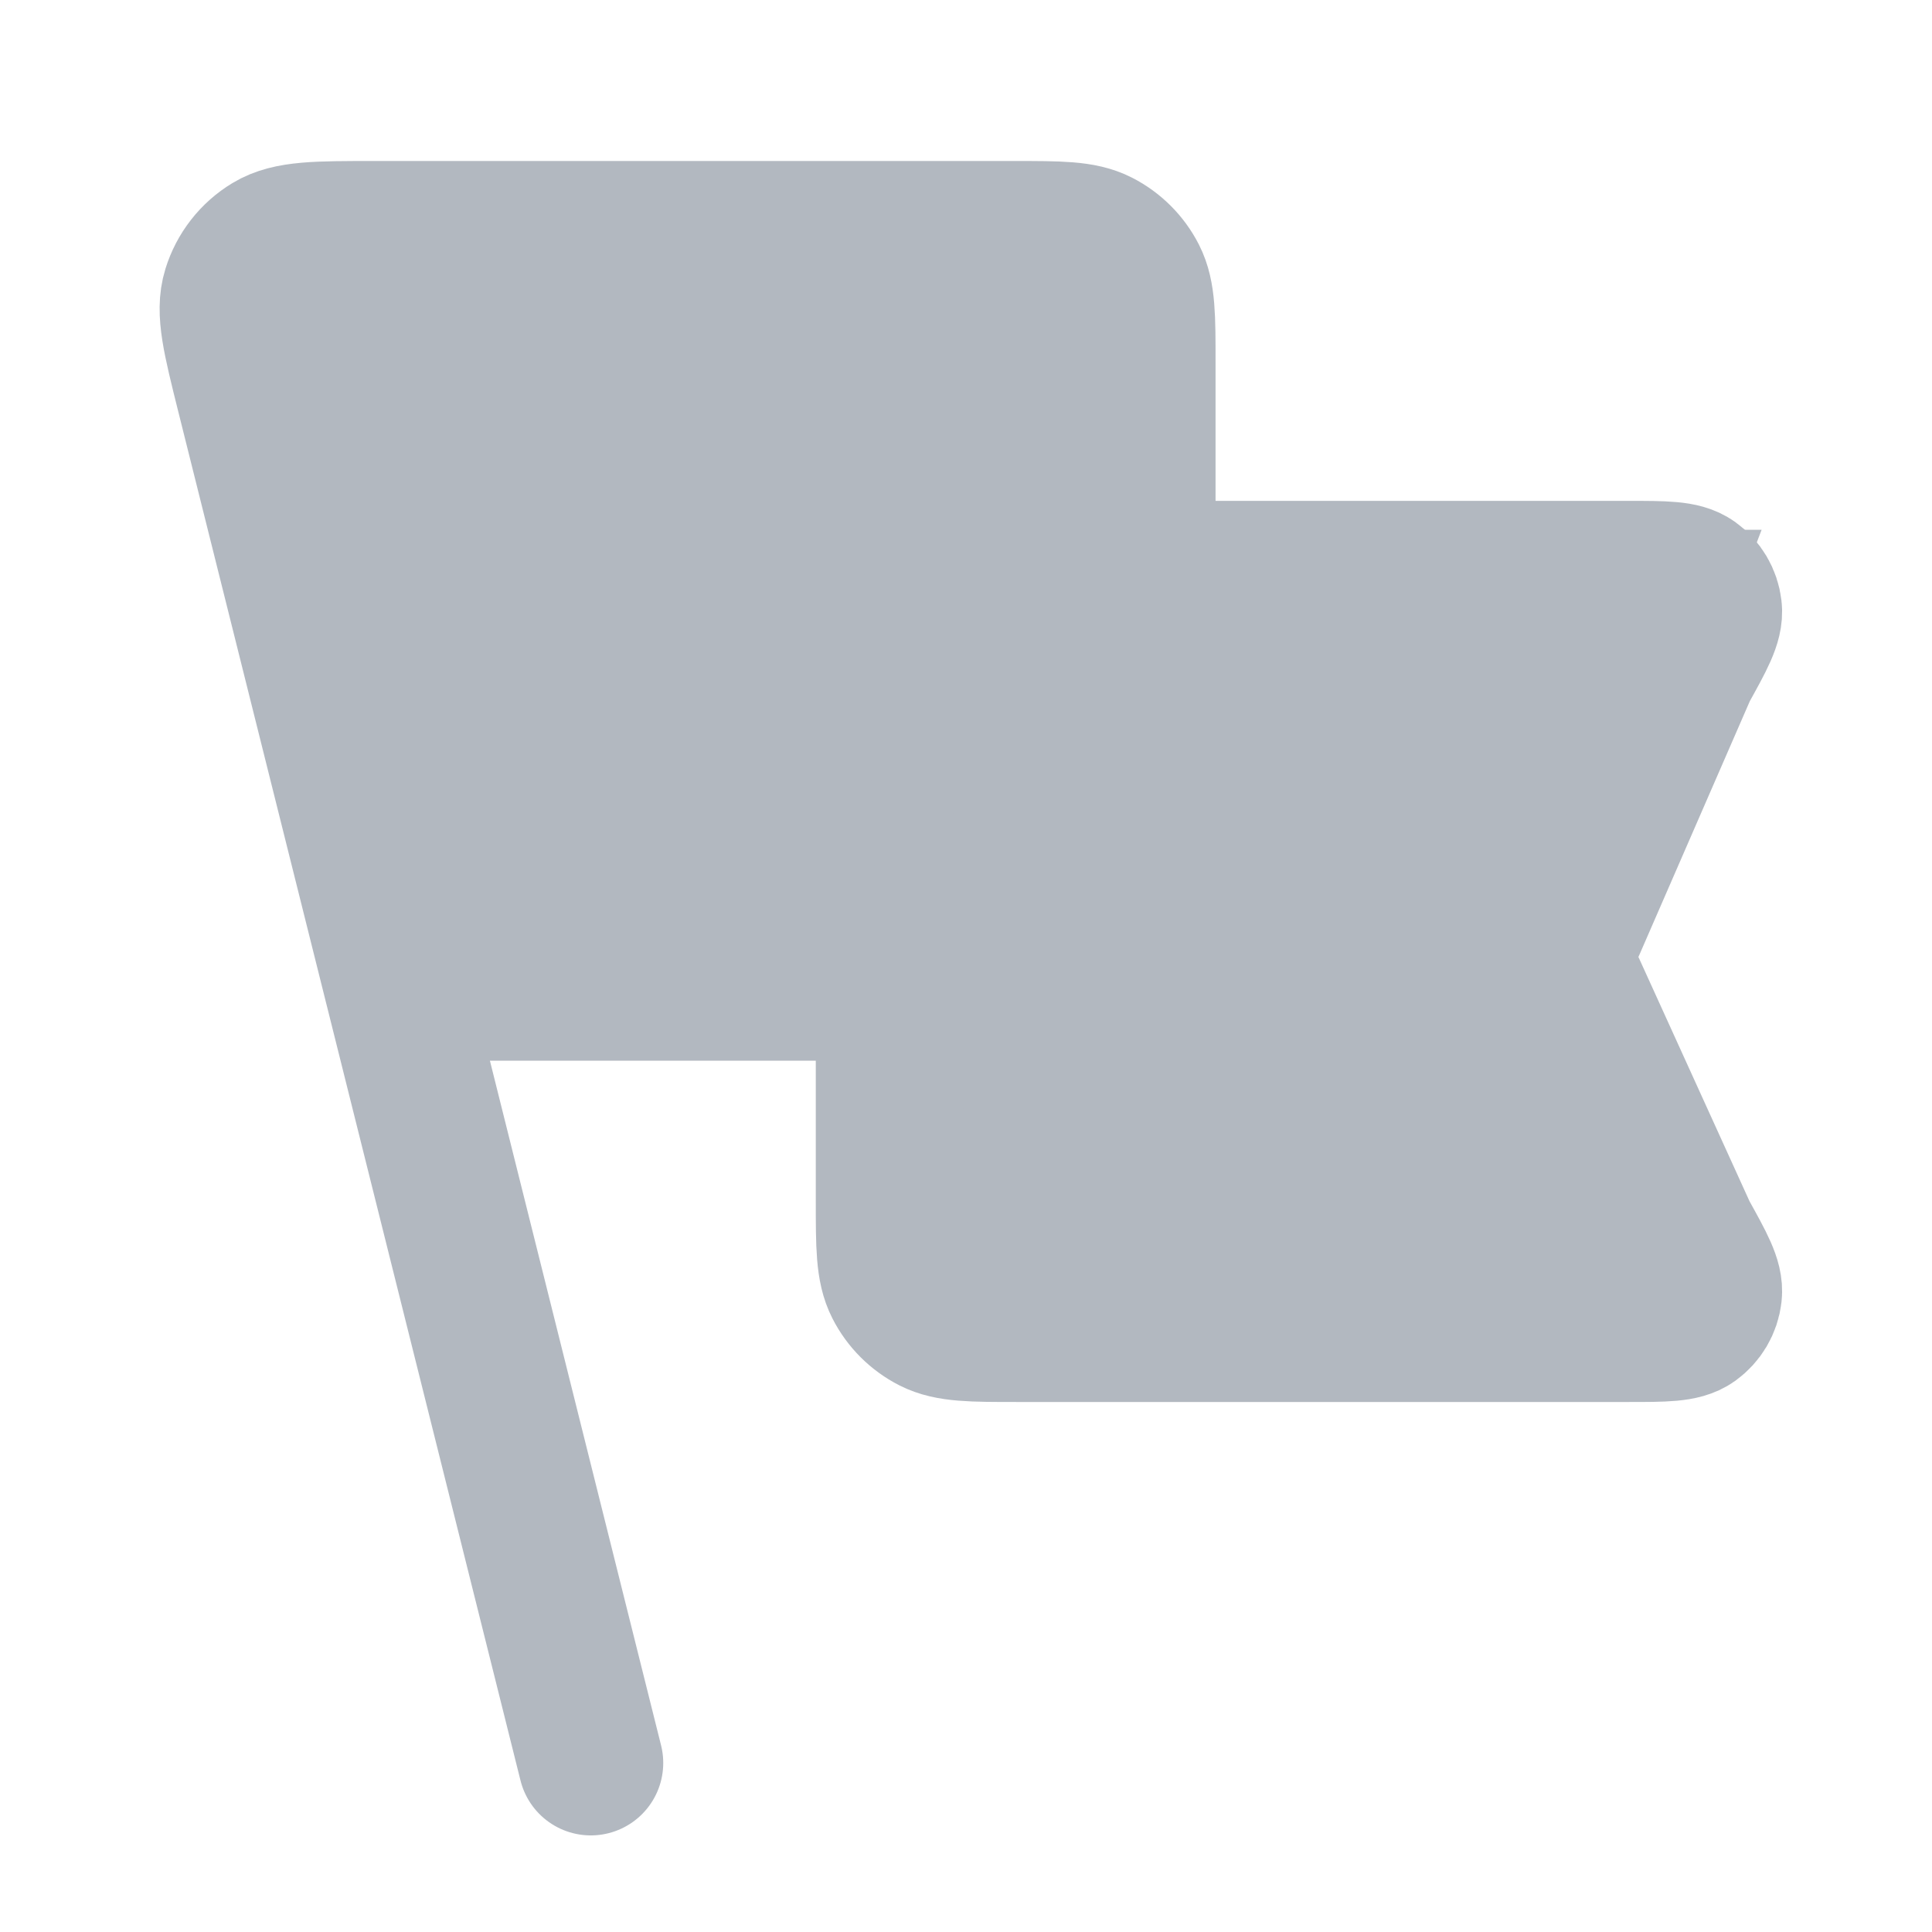
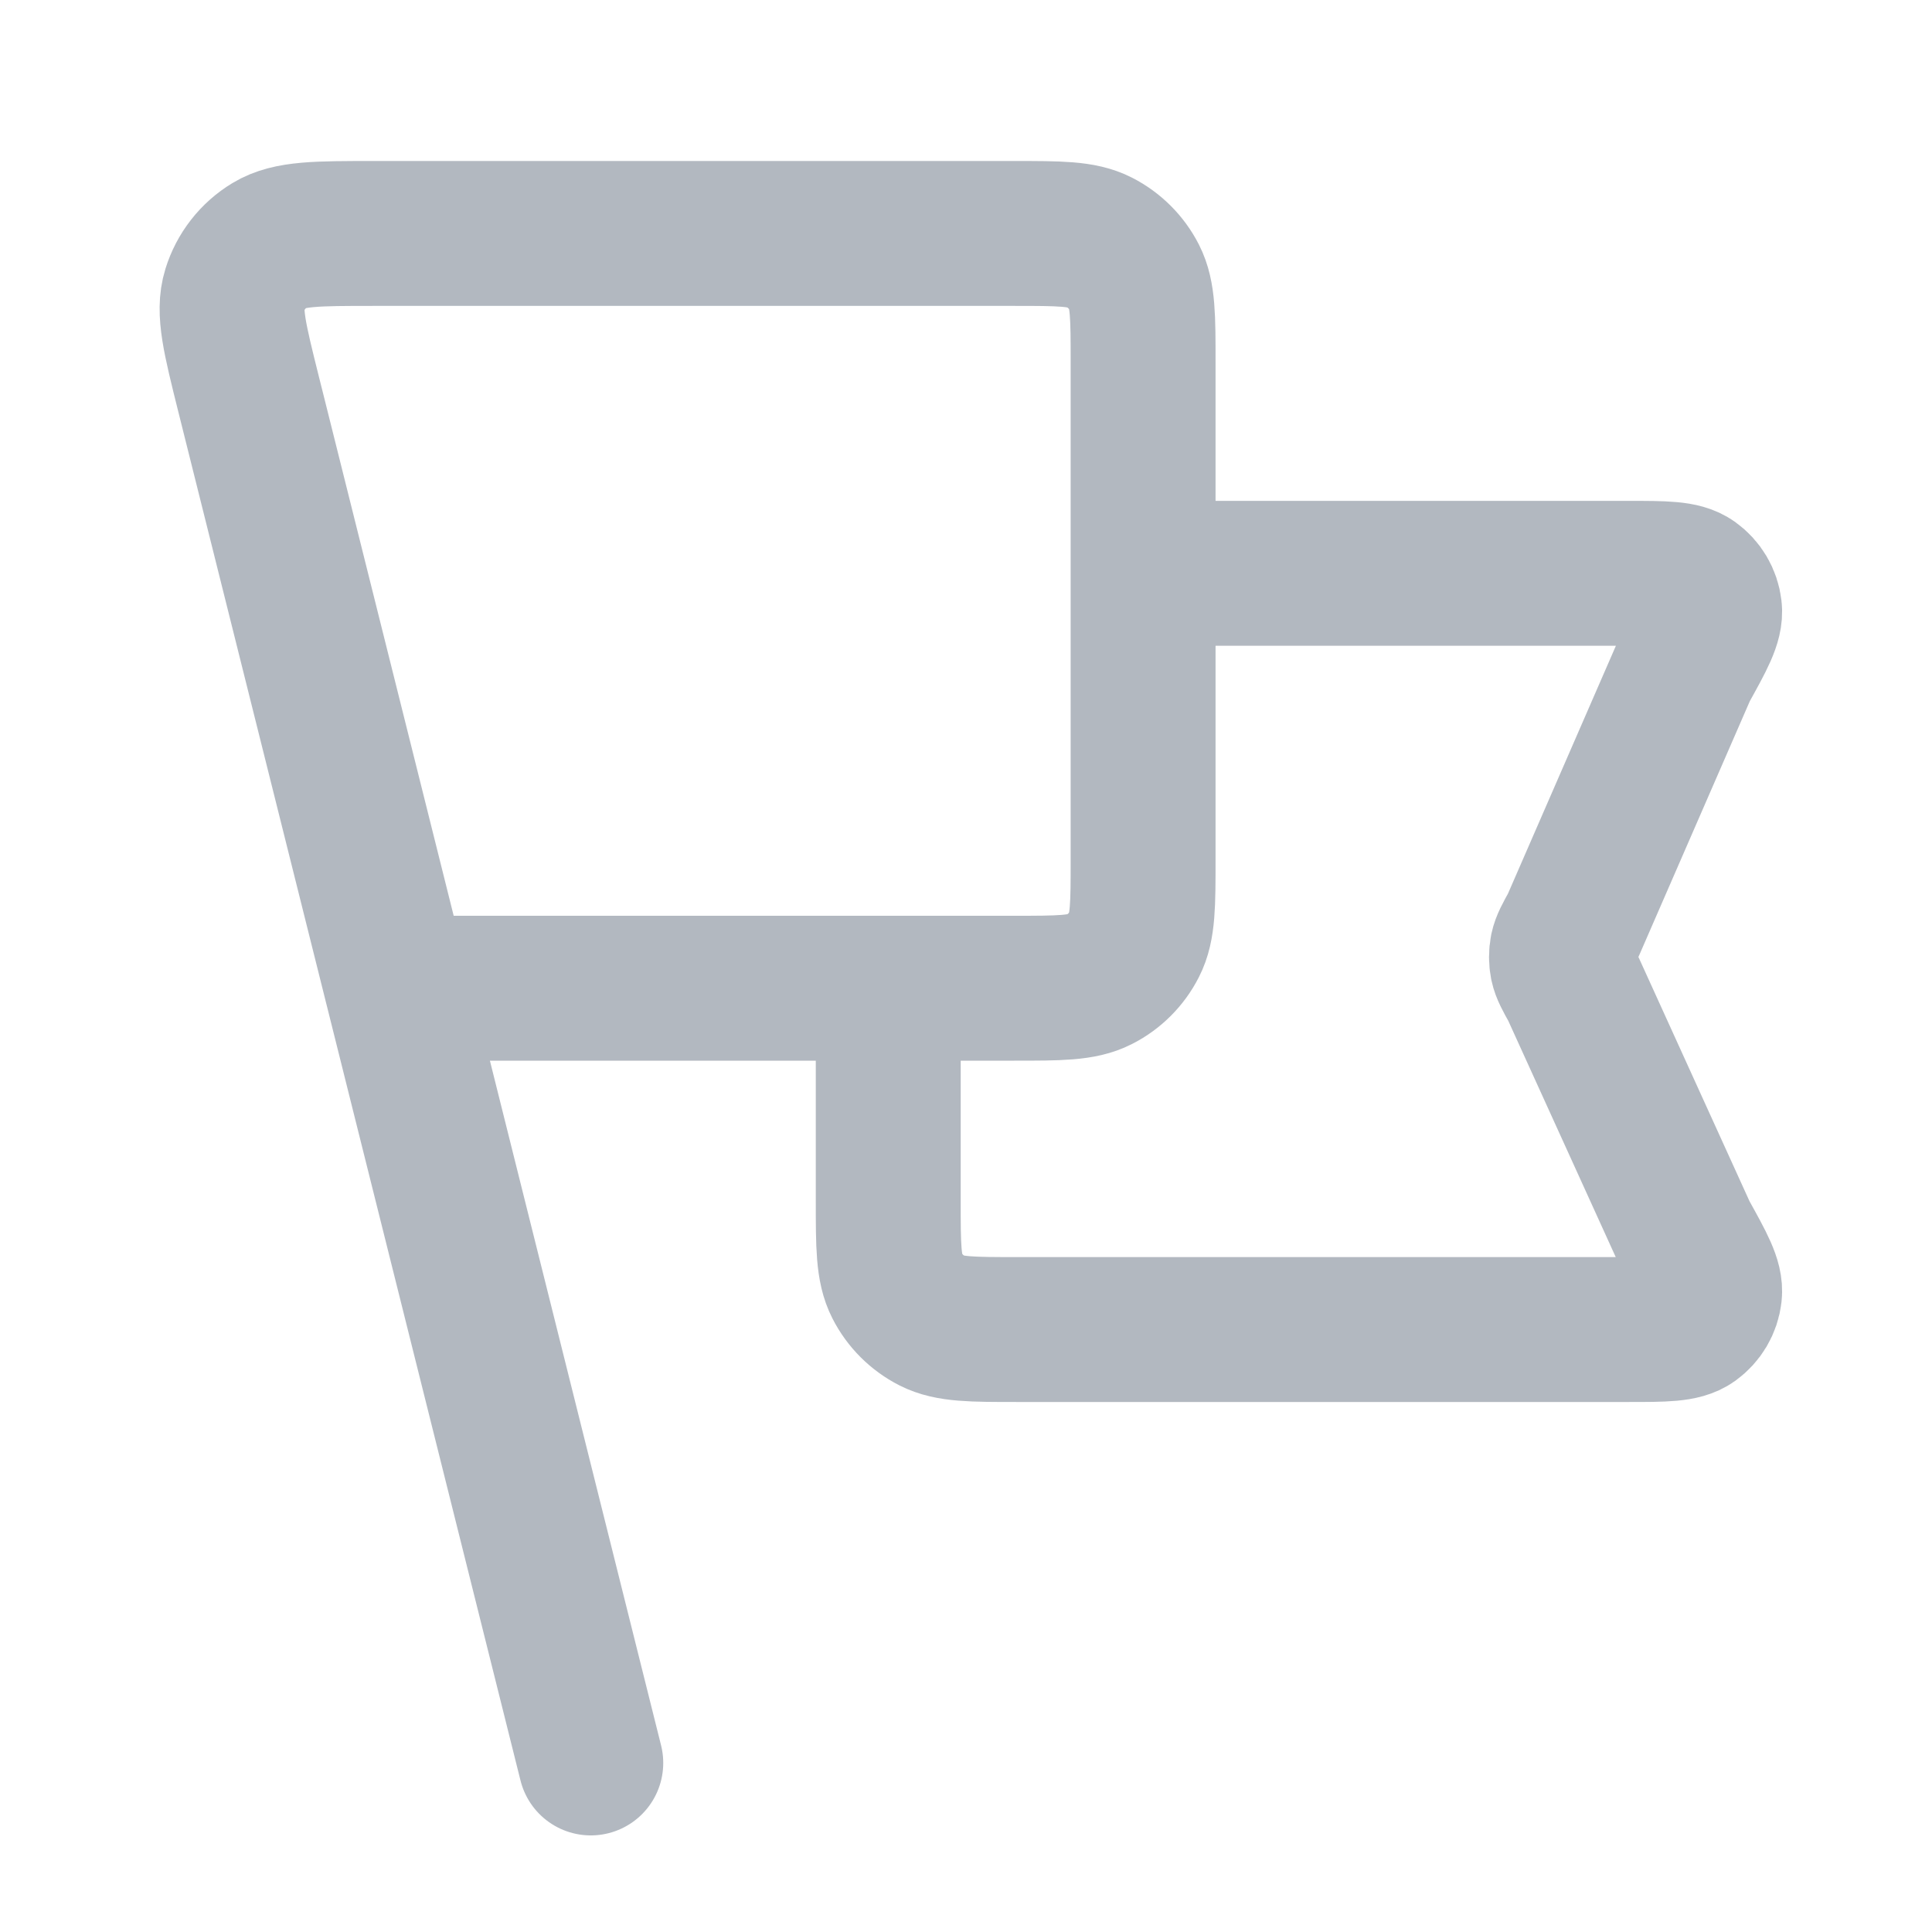
<svg xmlns="http://www.w3.org/2000/svg" width="24" height="24" viewBox="0 0 24 24" fill="none">
-   <path d="M3.086 4.888C2.917 4.21 2.832 3.871 2.915 3.605C2.987 3.371 3.143 3.171 3.352 3.045C3.591 2.9 3.94 2.9 4.639 2.9H12.6C13.16 2.9 13.44 2.9 13.654 3.009C13.842 3.105 13.995 3.258 14.091 3.446C14.2 3.66 14.2 3.94 14.2 4.5V10.676C14.2 11.236 14.2 11.517 14.091 11.73C13.995 11.919 13.842 12.072 13.654 12.167C13.44 12.276 13.16 12.276 12.6 12.276H4.933L3.086 4.888Z" fill="#B2B8C0" />
  <path d="M14.2 7.122H20.23C20.677 7.122 20.9 7.122 21.031 7.216C21.145 7.298 21.22 7.424 21.236 7.564C21.255 7.724 21.146 7.92 20.929 8.311L19.541 11.499C19.462 11.641 19.423 11.712 19.407 11.787C19.394 11.854 19.394 11.922 19.407 11.989C19.423 12.064 19.462 12.135 19.541 12.276L20.929 15.328C21.146 15.719 21.255 15.914 21.236 16.074C21.22 16.214 21.145 16.34 21.031 16.422C20.9 16.516 20.677 16.516 20.23 16.516H12.634C12.074 16.516 11.794 16.516 11.58 16.407C11.392 16.311 11.239 16.159 11.143 15.97C11.034 15.757 11.034 15.476 11.034 14.916V12.276M7.339 21.9L3.117 5.011M4.933 12.276H12.6C13.16 12.276 13.44 12.276 13.654 12.167C13.842 12.072 13.995 11.919 14.091 11.73C14.2 11.517 14.2 11.236 14.2 10.676V4.5C14.2 3.94 14.2 3.66 14.091 3.446C13.995 3.258 13.842 3.105 13.654 3.009C13.44 2.9 13.16 2.9 12.6 2.9H4.639C3.94 2.9 3.591 2.9 3.352 3.045C3.143 3.171 2.987 3.371 2.915 3.605C2.832 3.871 2.917 4.21 3.086 4.888L4.933 12.276Z" stroke="#B2B8C0" stroke-width="1.8" stroke-linecap="round" stroke-linejoin="round" />
-   <path d="M21.157 7.081H11.237L11.546 16.163H20.804L19.438 11.578L21.157 7.081Z" fill="#B2B8C0" stroke="#B2B8C0" />
</svg>